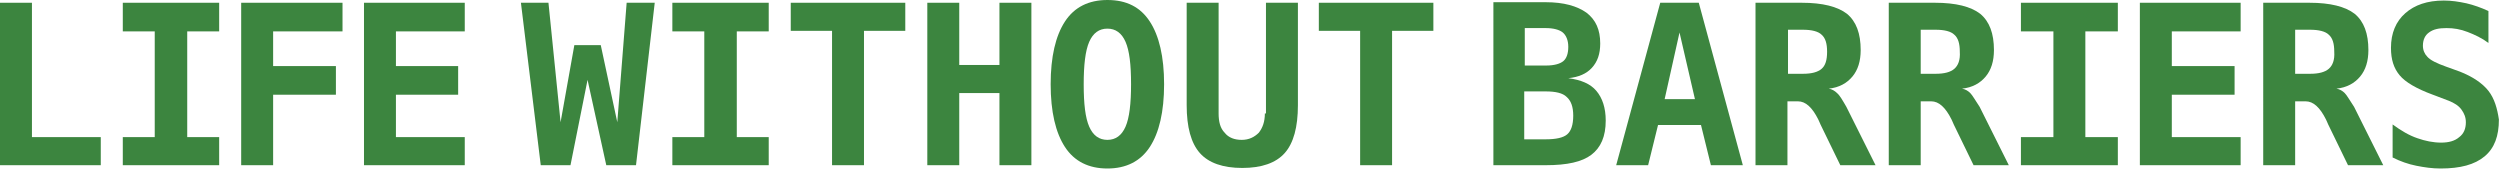
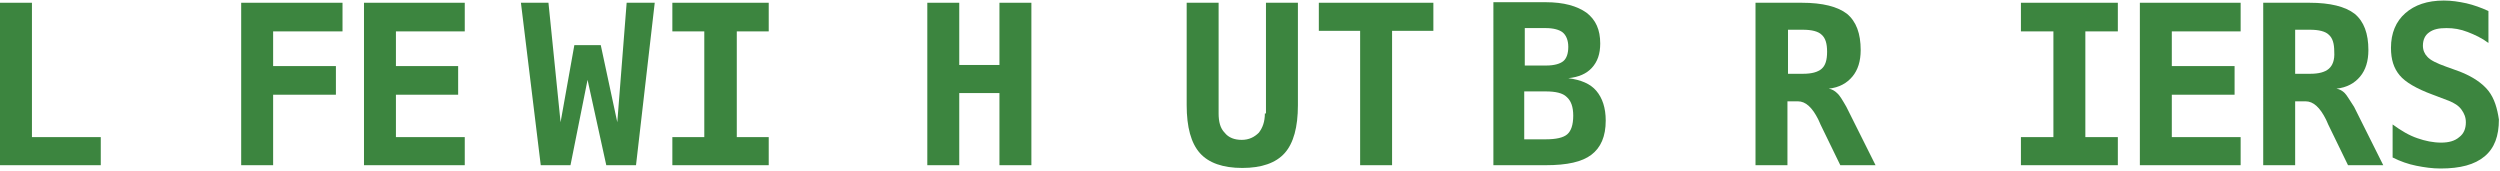
<svg xmlns="http://www.w3.org/2000/svg" version="1.1" id="Layer_1" x="0px" y="0px" width="454px" height="31px" viewBox="0 0 454 31" style="enable-background:new 0 0 454 31;" xml:space="preserve">
  <style type="text/css"> .st0{fill:#3C853F;} </style>
  <g id="Artwork_31_00000178200436933914660180000011165856785158192822_">
    <g>
      <polygon class="st0" points="43.8,0.5 43.8,30 49.6,30 49.6,17.2 61,17.2 61,12 49.6,12 49.6,5.7 62.2,5.7 62.2,0.5 " />
      <polygon class="st0" points="66.1,0.5 66.1,30 84.4,30 84.4,24.9 71.9,24.9 71.9,17.2 83.2,17.2 83.2,12 71.9,12 71.9,5.7 84.4,5.7 84.4,0.5 " />
      <polygon class="st0" points="113.8,0.5 112.1,22.2 109.1,8.2 104.3,8.2 101.8,22.2 99.6,0.5 94.6,0.5 98.2,30 103.6,30 106.7,14.5 110.1,30 115.5,30 118.9,0.5 " />
      <polygon class="st0" points="122.1,0.5 122.1,5.7 127.9,5.7 127.9,24.9 122.1,24.9 122.1,30 139.6,30 139.6,24.9 133.8,24.9 133.8,5.7 139.6,5.7 139.6,0.5 " />
-       <polygon class="st0" points="143.6,0.5 143.6,5.6 151.1,5.6 151.1,30 156.9,30 156.9,5.6 164.4,5.6 164.4,0.5 " />
      <polygon class="st0" points="181.5,0.5 181.5,11.8 174.2,11.8 174.2,0.5 168.4,0.5 168.4,30 174.2,30 174.2,16.9 181.5,16.9 181.5,30 187.3,30 187.3,0.5 " />
-       <path class="st0" d="M204.4,23c-0.7,1.6-1.8,2.4-3.3,2.4c-1.5,0-2.6-0.8-3.3-2.4c-0.7-1.6-1-4.1-1-7.7c0-3.5,0.3-6.1,1-7.7 c0.7-1.6,1.8-2.4,3.3-2.4c1.5,0,2.6,0.8,3.3,2.4c0.7,1.6,1,4.1,1,7.7C205.4,18.8,205.1,21.4,204.4,23 M201.1,0 c-3.4,0-6,1.3-7.7,3.9c-1.7,2.6-2.6,6.4-2.6,11.4c0,5,0.9,8.8,2.6,11.4c1.7,2.6,4.3,3.9,7.7,3.9c3.4,0,6-1.3,7.7-3.9 c1.7-2.6,2.6-6.4,2.6-11.4c0-5-0.9-8.8-2.6-11.4C207.1,1.3,204.6,0,201.1,0" />
      <path class="st0" d="M229.7,20.6c0,1.5-0.4,2.6-1.1,3.5c-0.8,0.8-1.8,1.3-3.1,1.3c-1.3,0-2.4-0.4-3.1-1.3c-0.8-0.8-1.1-2-1.1-3.5 V0.5h-5.8v18.6c0,4,0.8,6.9,2.4,8.7c1.6,1.8,4.2,2.7,7.7,2.7c3.5,0,6.1-0.9,7.7-2.7c1.6-1.8,2.4-4.7,2.4-8.7V0.5h-5.8V20.6z" />
      <polygon class="st0" points="239.5,0.5 239.5,5.6 247,5.6 247,30 252.8,30 252.8,5.6 260.3,5.6 260.3,0.5 " />
      <path class="st0" d="M284.6,24.4c-0.7,0.6-2,0.9-3.9,0.9h-3.9v-8.7h3.9c1.8,0,3.1,0.3,3.8,1c0.8,0.7,1.2,1.8,1.2,3.4 C285.7,22.7,285.3,23.8,284.6,24.4 M276.8,5.1h3.9c1.4,0,2.5,0.3,3.1,0.8c0.6,0.5,1,1.4,1,2.6c0,1.2-0.3,2.1-0.9,2.6 c-0.6,0.5-1.7,0.8-3.1,0.8h-3.9V5.1z M284.8,14.2c1.9-0.2,3.3-0.8,4.3-1.9c1-1.1,1.5-2.5,1.5-4.4c0-2.5-0.8-4.3-2.5-5.6 c-1.7-1.2-4.1-1.9-7.4-1.9h-9.5V30h9.5c3.9,0,6.6-0.6,8.3-1.9c1.7-1.3,2.6-3.3,2.6-6.2c0-2.3-0.6-4.1-1.7-5.4 C288.8,15.2,287.1,14.5,284.8,14.2" />
-       <path class="st0" d="M305,5.9l2.8,12.1h-5.5L305,5.9z M301.5,0.5l-8,29.5h5.8l1.8-7.3h7.8l1.8,7.3h5.8l-8-29.5H301.5z" />
      <path class="st0" d="M330.8,12.5c-0.7,0.6-1.8,0.9-3.4,0.9h-2.7v-8h2.7c1.6,0,2.8,0.3,3.4,0.9c0.7,0.6,1,1.6,1,3.1 C331.8,10.9,331.5,11.9,330.8,12.5 M333.6,16.9c-0.4-0.4-0.9-0.7-1.5-0.8c1.9-0.2,3.3-1,4.3-2.2c1-1.2,1.5-2.8,1.5-4.8 c0-3-0.8-5.2-2.5-6.6c-1.7-1.3-4.4-2-8.2-2h-8.4V30h5.8V18.4h1.9c1.4,0,2.6,1.1,3.7,3.3c0.2,0.4,0.3,0.7,0.4,0.9l3.6,7.4h6.4 l-5.3-10.6C334.6,18.2,334.1,17.3,333.6,16.9" />
-       <path class="st0" d="M354.9,12.5c-0.7,0.6-1.8,0.9-3.4,0.9h-2.7v-8h2.7c1.6,0,2.8,0.3,3.4,0.9c0.7,0.6,1,1.6,1,3.1 C356,10.9,355.6,11.9,354.9,12.5 M357.8,16.9c-0.4-0.4-0.9-0.7-1.5-0.8c1.9-0.2,3.3-1,4.3-2.2c1-1.2,1.5-2.8,1.5-4.8 c0-3-0.8-5.2-2.5-6.6c-1.7-1.3-4.4-2-8.2-2H343V30h5.8V18.4h1.9c1.4,0,2.6,1.1,3.7,3.3c0.2,0.4,0.3,0.7,0.4,0.9l3.6,7.4h6.4 l-5.3-10.6C358.7,18.2,358.2,17.3,357.8,16.9" />
      <polygon class="st0" points="367,0.5 367,5.7 372.9,5.7 372.9,24.9 367,24.9 367,30 384.6,30 384.6,24.9 378.7,24.9 378.7,5.7 384.6,5.7 384.6,0.5 " />
      <polygon class="st0" points="388.6,0.5 388.6,30 406.9,30 406.9,24.9 394.4,24.9 394.4,17.2 405.8,17.2 405.8,12 394.4,12 394.4,5.7 406.9,5.7 406.9,0.5 " />
      <path class="st0" d="M422.9,12.5c-0.7,0.6-1.8,0.9-3.4,0.9h-2.7v-8h2.7c1.6,0,2.8,0.3,3.4,0.9c0.7,0.6,1,1.6,1,3.1 C424,10.9,423.6,11.9,422.9,12.5 M425.8,16.9c-0.4-0.4-0.9-0.7-1.5-0.8c1.9-0.2,3.3-1,4.3-2.2c1-1.2,1.5-2.8,1.5-4.8 c0-3-0.8-5.2-2.5-6.6c-1.7-1.3-4.4-2-8.2-2h-8.4V30h5.8V18.4h1.9c1.4,0,2.6,1.1,3.7,3.3c0.2,0.4,0.3,0.7,0.4,0.9l3.6,7.4h6.4 l-5.3-10.6C426.7,18.2,426.2,17.3,425.8,16.9" />
      <path class="st0" d="M451.9,16.5c-1.1-1.4-2.9-2.6-5.2-3.5l-2.5-0.9c-1.7-0.6-2.9-1.2-3.4-1.8c-0.5-0.5-0.8-1.2-0.8-2 c0-1.1,0.4-1.9,1.1-2.4c0.8-0.6,1.8-0.8,3.2-0.8c1.3,0,2.5,0.2,3.8,0.7c1.3,0.5,2.6,1.1,3.8,2V2c-1.3-0.6-2.7-1.1-4-1.4 c-1.4-0.3-2.7-0.5-4.1-0.5c-3,0-5.3,0.8-7,2.3c-1.7,1.5-2.6,3.6-2.6,6.3c0,2.1,0.5,3.7,1.6,5c1,1.2,3,2.4,6,3.5l2.9,1.1 c1,0.4,1.8,0.9,2.3,1.6c0.5,0.7,0.8,1.4,0.8,2.3c0,1.2-0.4,2.1-1.2,2.7c-0.8,0.7-1.9,1-3.3,1c-1.4,0-2.9-0.3-4.3-0.8 c-1.5-0.5-3-1.4-4.5-2.5v6c1.4,0.7,2.8,1.2,4.3,1.5c1.5,0.3,2.9,0.5,4.4,0.5c3.6,0,6.2-0.7,8-2.2c1.8-1.5,2.6-3.7,2.6-6.7 C453.5,19.7,453,17.9,451.9,16.5" />
      <polygon class="st0" points="0,0.5 0,30 18.3,30 18.3,24.9 5.8,24.9 5.8,0.5 " />
-       <polygon class="st0" points="22.3,0.5 22.3,5.7 28.1,5.7 28.1,24.9 22.3,24.9 22.3,30 39.8,30 39.8,24.9 34,24.9 34,5.7 39.8,5.7 39.8,0.5 " />
    </g>
  </g>
</svg>